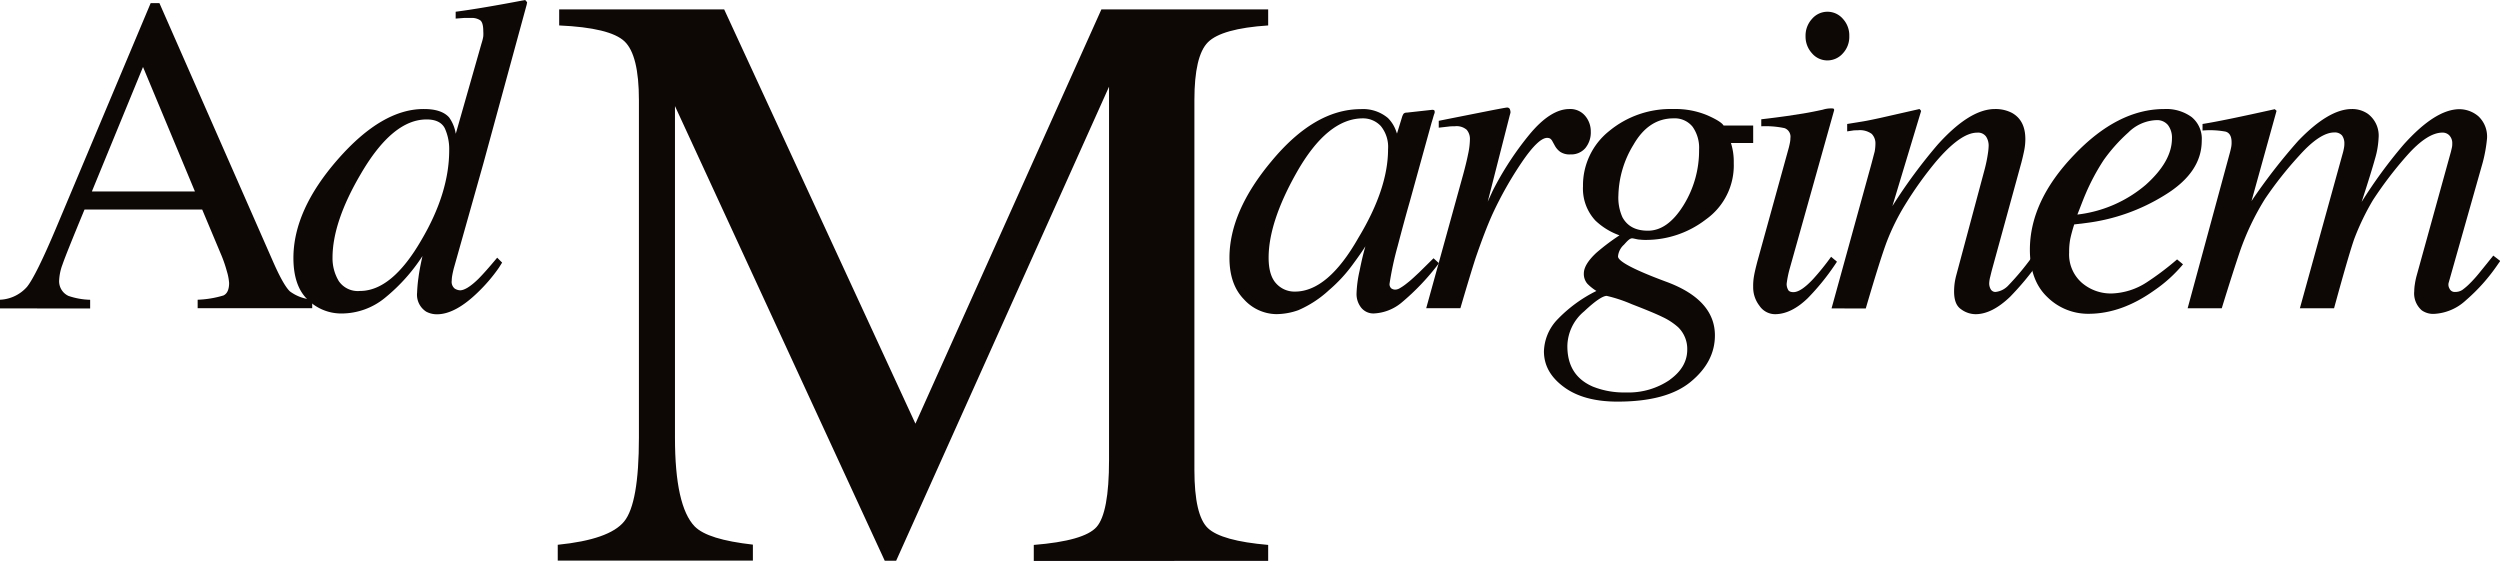
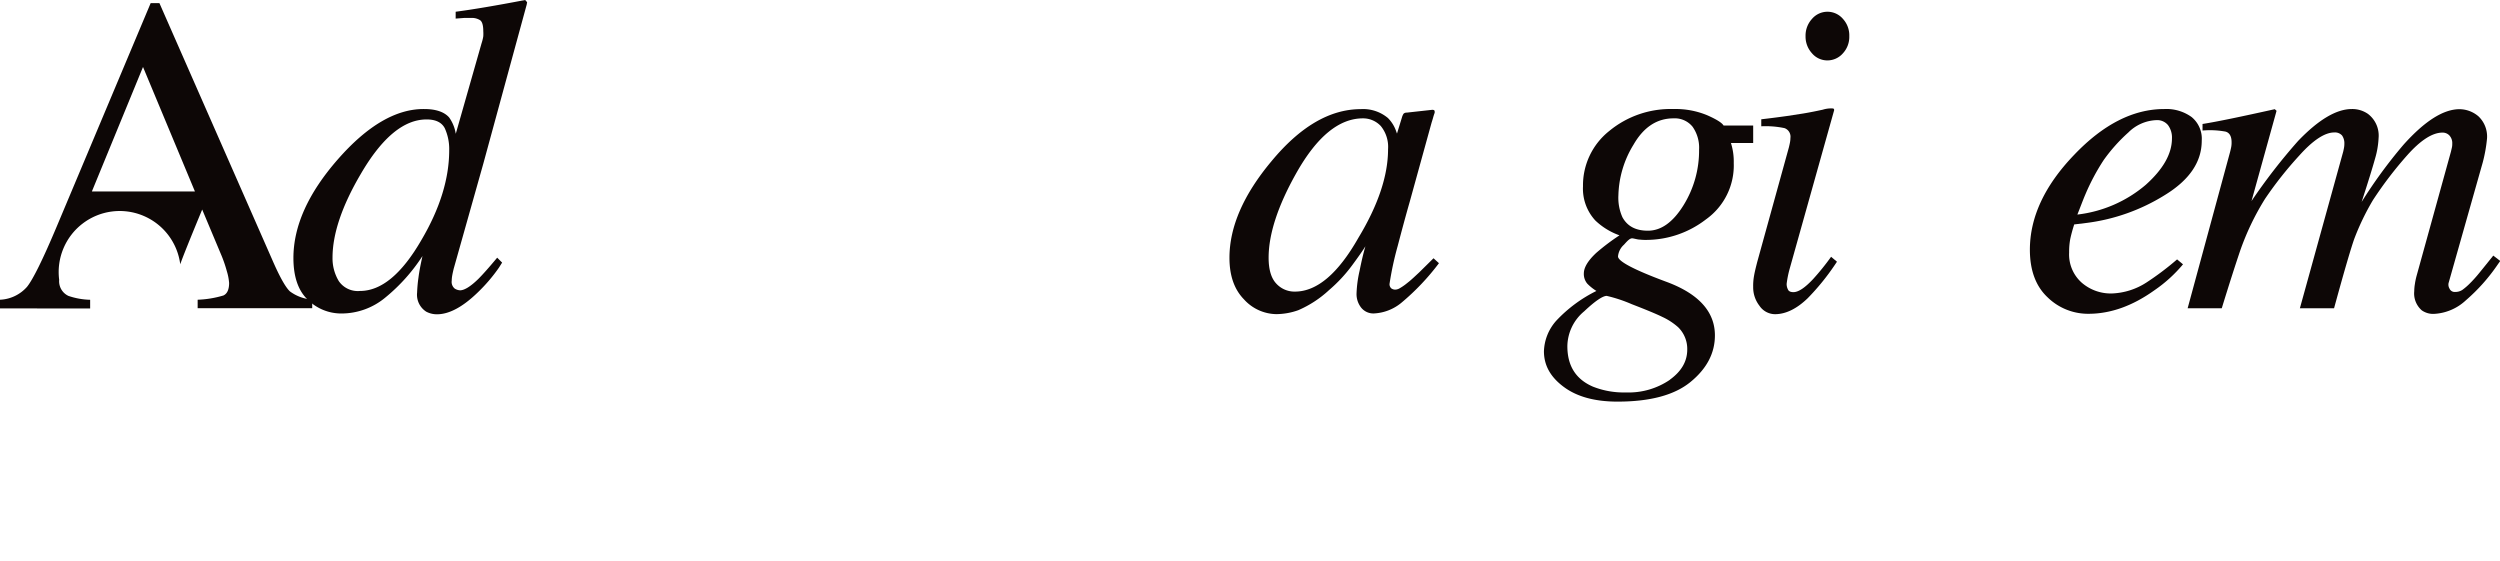
<svg xmlns="http://www.w3.org/2000/svg" viewBox="0 0 506.95 113.71">
  <defs>
    <style>.cls-1{fill:#0d0706;}</style>
  </defs>
  <g id="Слой_2" data-name="Слой 2">
    <g id="Слой_1-2" data-name="Слой 1">
-       <path class="cls-1" d="M0,62.54V60.78a7.74,7.74,0,0,0,5.49-2.63c1.21-1.51,3.24-5.61,6.07-12.35L30.55.64h1.78l22.86,52c1.5,3.46,2.7,5.6,3.59,6.44a8.48,8.48,0,0,0,4.53,1.66v1.76H40.08V60.78a20.7,20.7,0,0,0,5.22-.86c.76-.35,1.16-1.19,1.16-2.54A10.86,10.86,0,0,0,46,55a26.41,26.41,0,0,0-1.26-3.6L41,42.49H17.14c-2.51,6.06-4,9.77-4.45,11.1A10.41,10.41,0,0,0,12,56.74,3.28,3.28,0,0,0,13.87,60a14.61,14.61,0,0,0,4.41.79v1.76ZM39.53,38.83,29,13.58,18.63,38.83Z" />
+       <path class="cls-1" d="M0,62.54V60.78a7.74,7.74,0,0,0,5.49-2.63c1.21-1.51,3.24-5.61,6.07-12.35L30.55.64h1.78l22.86,52c1.5,3.46,2.7,5.6,3.59,6.44a8.48,8.48,0,0,0,4.53,1.66v1.76H40.08V60.78a20.7,20.7,0,0,0,5.22-.86c.76-.35,1.16-1.19,1.16-2.54A10.86,10.86,0,0,0,46,55a26.41,26.41,0,0,0-1.26-3.6L41,42.49c-2.51,6.06-4,9.77-4.45,11.1A10.41,10.41,0,0,0,12,56.74,3.28,3.28,0,0,0,13.87,60a14.61,14.61,0,0,0,4.41.79v1.76ZM39.53,38.83,29,13.58,18.63,38.83Z" />
      <path class="cls-1" d="M91.07,23.81a7.74,7.74,0,0,1,1.35,3.32L97.66,8.75A8.91,8.91,0,0,0,98,7.37,8.65,8.65,0,0,0,98,6.31c0-1.17-.22-1.91-.64-2.21a3.09,3.09,0,0,0-1.84-.46c-.51,0-1,0-1.41,0l-1.71.13V2.38Q97.49,1.72,106.49,0l.4.45-.09.5L98,33.21l-6,21.28c-.11.48-.22.93-.29,1.34a6.4,6.4,0,0,0-.11,1.1,1.74,1.74,0,0,0,.61,1.59,2.22,2.22,0,0,0,1.08.35c.86,0,2.11-.75,3.69-2.29.93-.93,2.22-2.38,3.84-4.33l1,1-.63,1a33.21,33.21,0,0,1-4.26,5c-3.08,3-5.86,4.48-8.31,4.48a4.6,4.6,0,0,1-2.19-.53,4.07,4.07,0,0,1-1.85-3.86,28,28,0,0,1,.27-3c.18-1.4.47-2.85.82-4.42a36.4,36.4,0,0,1-7.49,8.38,13.91,13.91,0,0,1-8.89,3.27,9.66,9.66,0,0,1-6.85-2.76c-1.95-1.83-2.94-4.67-2.94-8.49q0-9.72,9-20T86,22.11C88.39,22.11,90.07,22.69,91.07,23.81ZM68.7,57A4.67,4.67,0,0,0,73,59q6.47,0,12.43-10.29c3.79-6.42,5.66-12.5,5.66-18.26A10.19,10.19,0,0,0,90.19,26c-.62-1.18-1.84-1.78-3.69-1.78q-6.89,0-13.31,11Q67.43,45,67.43,52.25A8.92,8.92,0,0,0,68.7,57Z" />
-       <path class="cls-1" d="M113.1,110.47q10.47-1.05,13.46-4.72c2-2.45,3-8.1,3-17V20.28q0-9.12-2.92-11.89T113.39,5.16V1.91h33.46l38.78,84,37.71-84h33.82V5.16c-6.32.41-10.39,1.57-12.22,3.41s-2.74,5.74-2.74,11.71v75q0,9.23,2.74,11.82c1.83,1.73,5.9,2.85,12.22,3.4v3.24H209.63v-3.24q10.25-.82,12.74-3.65c1.67-1.9,2.52-6.41,2.52-13.53V17.58l-43.17,96.13h-2.31l-42.54-92.2V88.75c0,9.22,1.33,15.23,4,18,1.78,1.81,5.7,3,11.8,3.69v3.24H113.1Z" />
      <path class="cls-1" d="M281.43,23.92a7,7,0,0,1,1.63,2.55l.22.62,1-3.26a2.85,2.85,0,0,1,.33-.76.85.85,0,0,1,.63-.23l5.17-.57c.28,0,.44.06.47.17a.78.78,0,0,1,0,.55c-.14.38-.23.7-.29.92s-.16.54-.29.95l-4.42,16c-1,3.49-1.79,6.49-2.45,9a63.81,63.81,0,0,0-1.66,7.7,1.14,1.14,0,0,0,.34.9,1.32,1.32,0,0,0,.82.27,1.85,1.85,0,0,0,.89-.27,10.75,10.75,0,0,0,1.2-.8l.79-.63c.25-.21.52-.45.84-.74l1.13-1.05,2.91-2.87,1.1,1a47.79,47.79,0,0,1-7.66,8.06,9.46,9.46,0,0,1-5.52,2.13A3.16,3.16,0,0,1,276,62.36a4.44,4.44,0,0,1-.92-2.86,24,24,0,0,1,.61-4.56c.4-2,.79-3.65,1.19-5q-.83,1.34-2.71,3.88a30.16,30.16,0,0,1-4.66,5,22,22,0,0,1-6.24,4.08,13.49,13.49,0,0,1-4.46.8,9,9,0,0,1-6.56-3c-1.95-2-2.94-4.78-2.94-8.42q0-9.39,8.5-19.56,8.74-10.58,18.13-10.59A7.83,7.83,0,0,1,281.43,23.92ZM280,25.56A4.91,4.91,0,0,0,276.38,24q-7.31,0-13.6,11.25c-3.69,6.58-5.53,12.28-5.53,17,0,2.4.52,4.14,1.53,5.23a5,5,0,0,0,3.8,1.65q6.69,0,12.89-10.93,6-9.94,6-17.93A6.69,6.69,0,0,0,280,25.56Z" />
-       <path class="cls-1" d="M306.15,22.1a1.74,1.74,0,0,1,.15.69,3,3,0,0,1-.13.51l-4.49,17.6,1-2.19a62.72,62.72,0,0,1,7.45-11.42c2.84-3.44,5.56-5.18,8.12-5.18a3.92,3.92,0,0,1,3.21,1.41,4.86,4.86,0,0,1,1.12,3.17A5,5,0,0,1,321.5,30a3.76,3.76,0,0,1-3.06,1.31,3.35,3.35,0,0,1-2.07-.53,3.74,3.74,0,0,1-1.08-1.24l-.55-1a1.53,1.53,0,0,0-.4-.44,1.28,1.28,0,0,0-.61-.14c-1.17,0-2.87,1.62-5.07,4.84a74.39,74.39,0,0,0-5.94,10.46q-1.56,3.42-3.5,9.07-1.16,3.59-3.08,10.16h-6.93l7.48-27.06c.42-1.54.76-2.91,1-4.12a15.46,15.46,0,0,0,.38-3,2.86,2.86,0,0,0-.66-2,3.13,3.13,0,0,0-2.36-.71c-.36,0-.82,0-1.35.07l-1.95.22V24.5l1.79-.36,7.66-1.52c2.77-.55,4.22-.81,4.38-.81A.59.59,0,0,1,306.15,22.1Z" />
      <path class="cls-1" d="M315.61,65a28.31,28.31,0,0,1,8.11-6,10,10,0,0,1-1.84-1.47,3.05,3.05,0,0,1-.71-2.08q0-1.83,2.55-4.2a44,44,0,0,1,4.68-3.53,13.76,13.76,0,0,1-4.89-3A9.5,9.5,0,0,1,321,37.79a14.08,14.08,0,0,1,5.3-11.21,19.54,19.54,0,0,1,13-4.47,16.76,16.76,0,0,1,6.89,1.26c1.88.83,3,1.53,3.32,2.09h6V29H351a12.54,12.54,0,0,1,.57,4.08,13.42,13.42,0,0,1-5.64,11.41,19.9,19.9,0,0,1-12.11,4.16,9.79,9.79,0,0,1-1.25-.06c-.4,0-.87-.14-1.44-.25s-1.06.43-1.83,1.29A3.61,3.61,0,0,0,328.1,52c0,1,3.29,2.73,9.85,5.16s9.8,6.09,9.8,10.85q0,5.39-4.93,9.43c-3.27,2.69-8.23,4-14.83,4q-6.9,0-10.91-3c-2.69-2-4-4.37-4-7.21A9.75,9.75,0,0,1,315.61,65Zm23,12c2.36-1.7,3.53-3.73,3.53-6.1a6.14,6.14,0,0,0-1.84-4.54,13,13,0,0,0-3.2-2.09c-1.23-.61-3.32-1.47-6.24-2.6A29.18,29.18,0,0,0,325.81,60c-.79,0-2.31,1-4.57,3.13a9.34,9.34,0,0,0-3.41,7.07c0,4,1.73,6.72,5.2,8.21a17,17,0,0,0,6.68,1.17A14.85,14.85,0,0,0,338.64,77ZM329,44.06c1,1.81,2.67,2.72,5.17,2.72q4,0,7.19-5.12a21,21,0,0,0,3.18-11.31,7.4,7.4,0,0,0-1.31-4.64A4.64,4.64,0,0,0,339.35,24c-3.35,0-6.06,1.78-8.1,5.33a20.49,20.49,0,0,0-3.07,10.25A9.66,9.66,0,0,0,329,44.06Z" />
      <path class="cls-1" d="M371.74,22a.33.33,0,0,1,.18.38l-9,32.08a21.1,21.1,0,0,0-.62,3.06,2.34,2.34,0,0,0,.26,1.18c.14.35.51.54,1.12.54q1.51,0,4-2.67a49.61,49.61,0,0,0,3.63-4.5l1.19,1-.43.64a47.69,47.69,0,0,1-5.51,6.77c-2.24,2.16-4.47,3.23-6.62,3.23A3.83,3.83,0,0,1,356.78,62a6.09,6.09,0,0,1-1.27-3.85,11.12,11.12,0,0,1,.19-2.3c.11-.64.34-1.61.67-2.87l6.38-23.09c.09-.37.16-.69.22-1a4.68,4.68,0,0,0,.09-.91,1.84,1.84,0,0,0-1.2-2,18.59,18.59,0,0,0-4.71-.37V24.19c2.41-.28,4.17-.52,5.23-.67l3.25-.5c1.38-.23,2.72-.5,4-.78A5.58,5.58,0,0,1,371.74,22ZM367.43,10.8a5,5,0,0,1-1.3-3.46,5,5,0,0,1,1.3-3.5,4.12,4.12,0,0,1,6.29,0A4.94,4.94,0,0,1,375,7.34a4.9,4.9,0,0,1-1.32,3.5,4.17,4.17,0,0,1-3.15,1.41A4.07,4.07,0,0,1,367.43,10.8Z" />
-       <path class="cls-1" d="M371.4,62.54,379,35c.66-2.33,1-3.74,1.14-4.23a9.17,9.17,0,0,0,.16-1.62,2.75,2.75,0,0,0-.75-2,4.05,4.05,0,0,0-2.85-.73c-.35,0-.7,0-1,.05s-.72.11-1.13.17V25.14c1.91-.31,3.28-.52,4.09-.68s1.68-.34,2.64-.55l7.92-1.8a1,1,0,0,1,.34.41l-5.82,19.27a106,106,0,0,1,9.18-12.46c4.32-4.8,8.19-7.22,11.62-7.22a7.22,7.22,0,0,1,3.42.77c1.82,1,2.74,2.77,2.74,5.32a11.64,11.64,0,0,1-.22,2.24c-.15.77-.35,1.62-.58,2.51L404,54.45c-.12.44-.26,1-.41,1.63a6.26,6.26,0,0,0-.22,1.38,2.36,2.36,0,0,0,.31,1.2,1.09,1.09,0,0,0,1,.54,4.18,4.18,0,0,0,2.61-1.36A53.34,53.34,0,0,0,412.14,52l1.27,1.19a56.86,56.86,0,0,1-5.81,7q-3.68,3.52-7,3.52a5,5,0,0,1-2.93-1c-1-.68-1.42-1.89-1.42-3.65a13.5,13.5,0,0,1,.11-1.62,13.67,13.67,0,0,1,.29-1.47l5.84-21.79a28.59,28.59,0,0,0,.61-3,12.57,12.57,0,0,0,.16-1.63,3.35,3.35,0,0,0-.52-1.85,2,2,0,0,0-1.82-.8c-2.25,0-5.08,2-8.5,6.06a75.23,75.23,0,0,0-6.13,8.6,45.51,45.51,0,0,0-3.73,7.56q-1.37,3.68-4.22,13.43Z" />
      <path class="cls-1" d="M420.57,31.43q8.87-9.32,18.3-9.32a8.74,8.74,0,0,1,5.54,1.62,5.68,5.68,0,0,1,2.06,4.79q0,6.47-7.51,11.05a39.31,39.31,0,0,1-15.8,5.63l-2.55.31a30.26,30.26,0,0,0-.8,2.93,14,14,0,0,0-.23,2.75,7.65,7.65,0,0,0,2.56,6.14,9,9,0,0,0,6.08,2.18,13.78,13.78,0,0,0,7.06-2.24,57.32,57.32,0,0,0,6.19-4.67l1.2,1a28.39,28.39,0,0,1-5.78,5.25q-6.66,4.77-13.36,4.78a11.75,11.75,0,0,1-8.33-3.35q-3.57-3.36-3.58-9.63Q411.62,40.76,420.57,31.43Zm14.52,6.07q5.34-4.77,5.34-9.44a4.22,4.22,0,0,0-.81-2.7,2.84,2.84,0,0,0-2.34-1,8.5,8.5,0,0,0-5.69,2.5,33.54,33.54,0,0,0-5,5.59,43.84,43.84,0,0,0-3.73,7c-.51,1.19-1,2.54-1.61,4.06A26,26,0,0,0,435.09,37.5Z" />
      <path class="cls-1" d="M480.18,23.1A5.52,5.52,0,0,1,482.33,28a17.5,17.5,0,0,1-.73,4.21c-.5,1.8-1.4,4.72-2.71,8.74a97.29,97.29,0,0,1,8.49-11.6c4.3-4.8,8.08-7.21,11.38-7.21a6,6,0,0,1,3.81,1.44,5.63,5.63,0,0,1,1.74,4.59,29.67,29.67,0,0,1-.86,4.77L496.52,57.4a1.57,1.57,0,0,0,.19,1.12,1.14,1.14,0,0,0,1.17.68,2.58,2.58,0,0,0,1.43-.41,12.25,12.25,0,0,0,1.57-1.36c.61-.61,1.09-1.15,1.47-1.6s1.46-1.78,3.24-4L507,52.92l-.45.63A37.33,37.33,0,0,1,500,60.92a10.21,10.21,0,0,1-6.47,2.73,4,4,0,0,1-2.43-.71,4.54,4.54,0,0,1-1.54-3.89,9.49,9.49,0,0,1,.13-1.44,13.83,13.83,0,0,1,.35-1.69L497,30.76c.08-.35.16-.66.21-.91a3.24,3.24,0,0,0,.06-.71,2.29,2.29,0,0,0-.58-1.67,1.88,1.88,0,0,0-1.42-.58c-2,0-4.38,1.51-7.08,4.53a77.62,77.62,0,0,0-7,9.15,50.21,50.21,0,0,0-3.82,7.94q-1.12,3.21-4.07,14h-6.93l8.79-31.78c.06-.27.12-.53.16-.78a4.07,4.07,0,0,0,.07-.79,2.74,2.74,0,0,0-.47-1.69,1.93,1.93,0,0,0-1.58-.61c-1.92,0-4.3,1.56-7.1,4.69a75.78,75.78,0,0,0-6.93,8.76,52.57,52.57,0,0,0-5.07,10.59c-.91,2.69-2.16,6.56-3.71,11.61h-6.92l8.6-31.67c.09-.34.16-.66.23-1a4.84,4.84,0,0,0,.08-1c0-1.19-.4-1.91-1.21-2.15a17.34,17.34,0,0,0-4.68-.22V25.14c3-.47,7.9-1.5,14.65-3l.36.33-5.08,18.3A117,117,0,0,1,466,28.59c4.13-4.31,7.76-6.48,10.91-6.48A5.57,5.57,0,0,1,480.18,23.1Z" />
    </g>
  </g>
</svg>